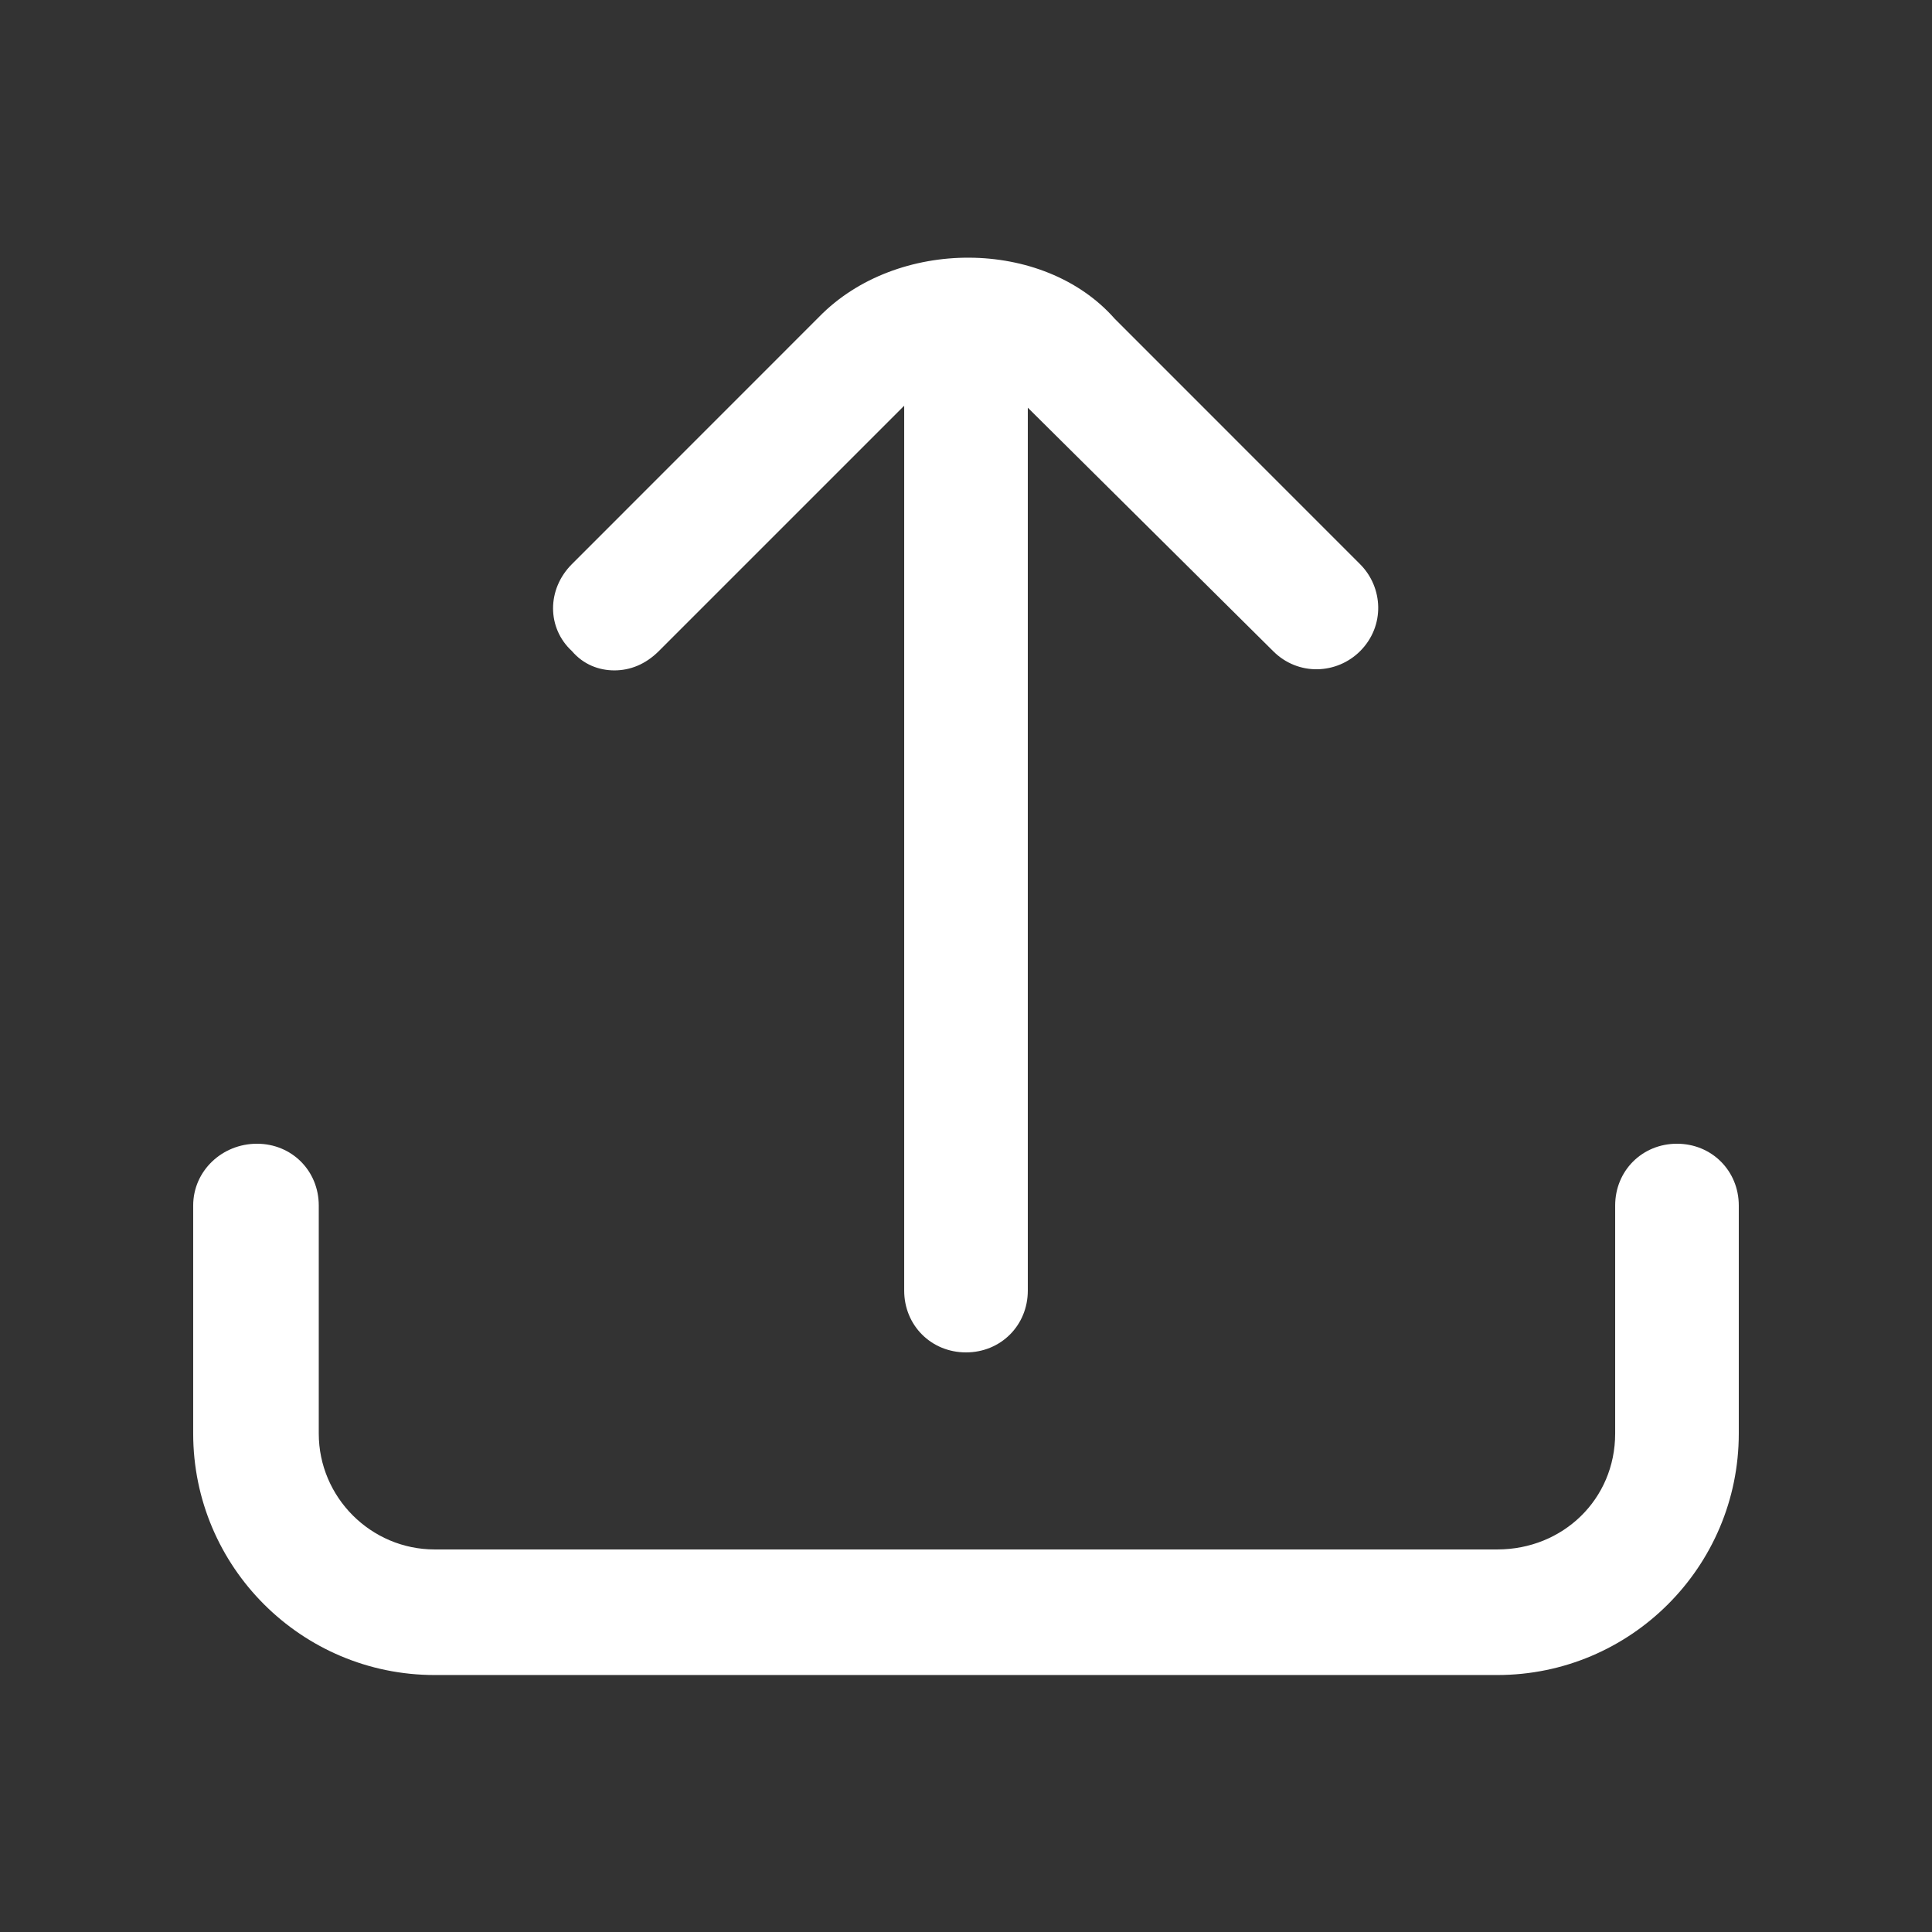
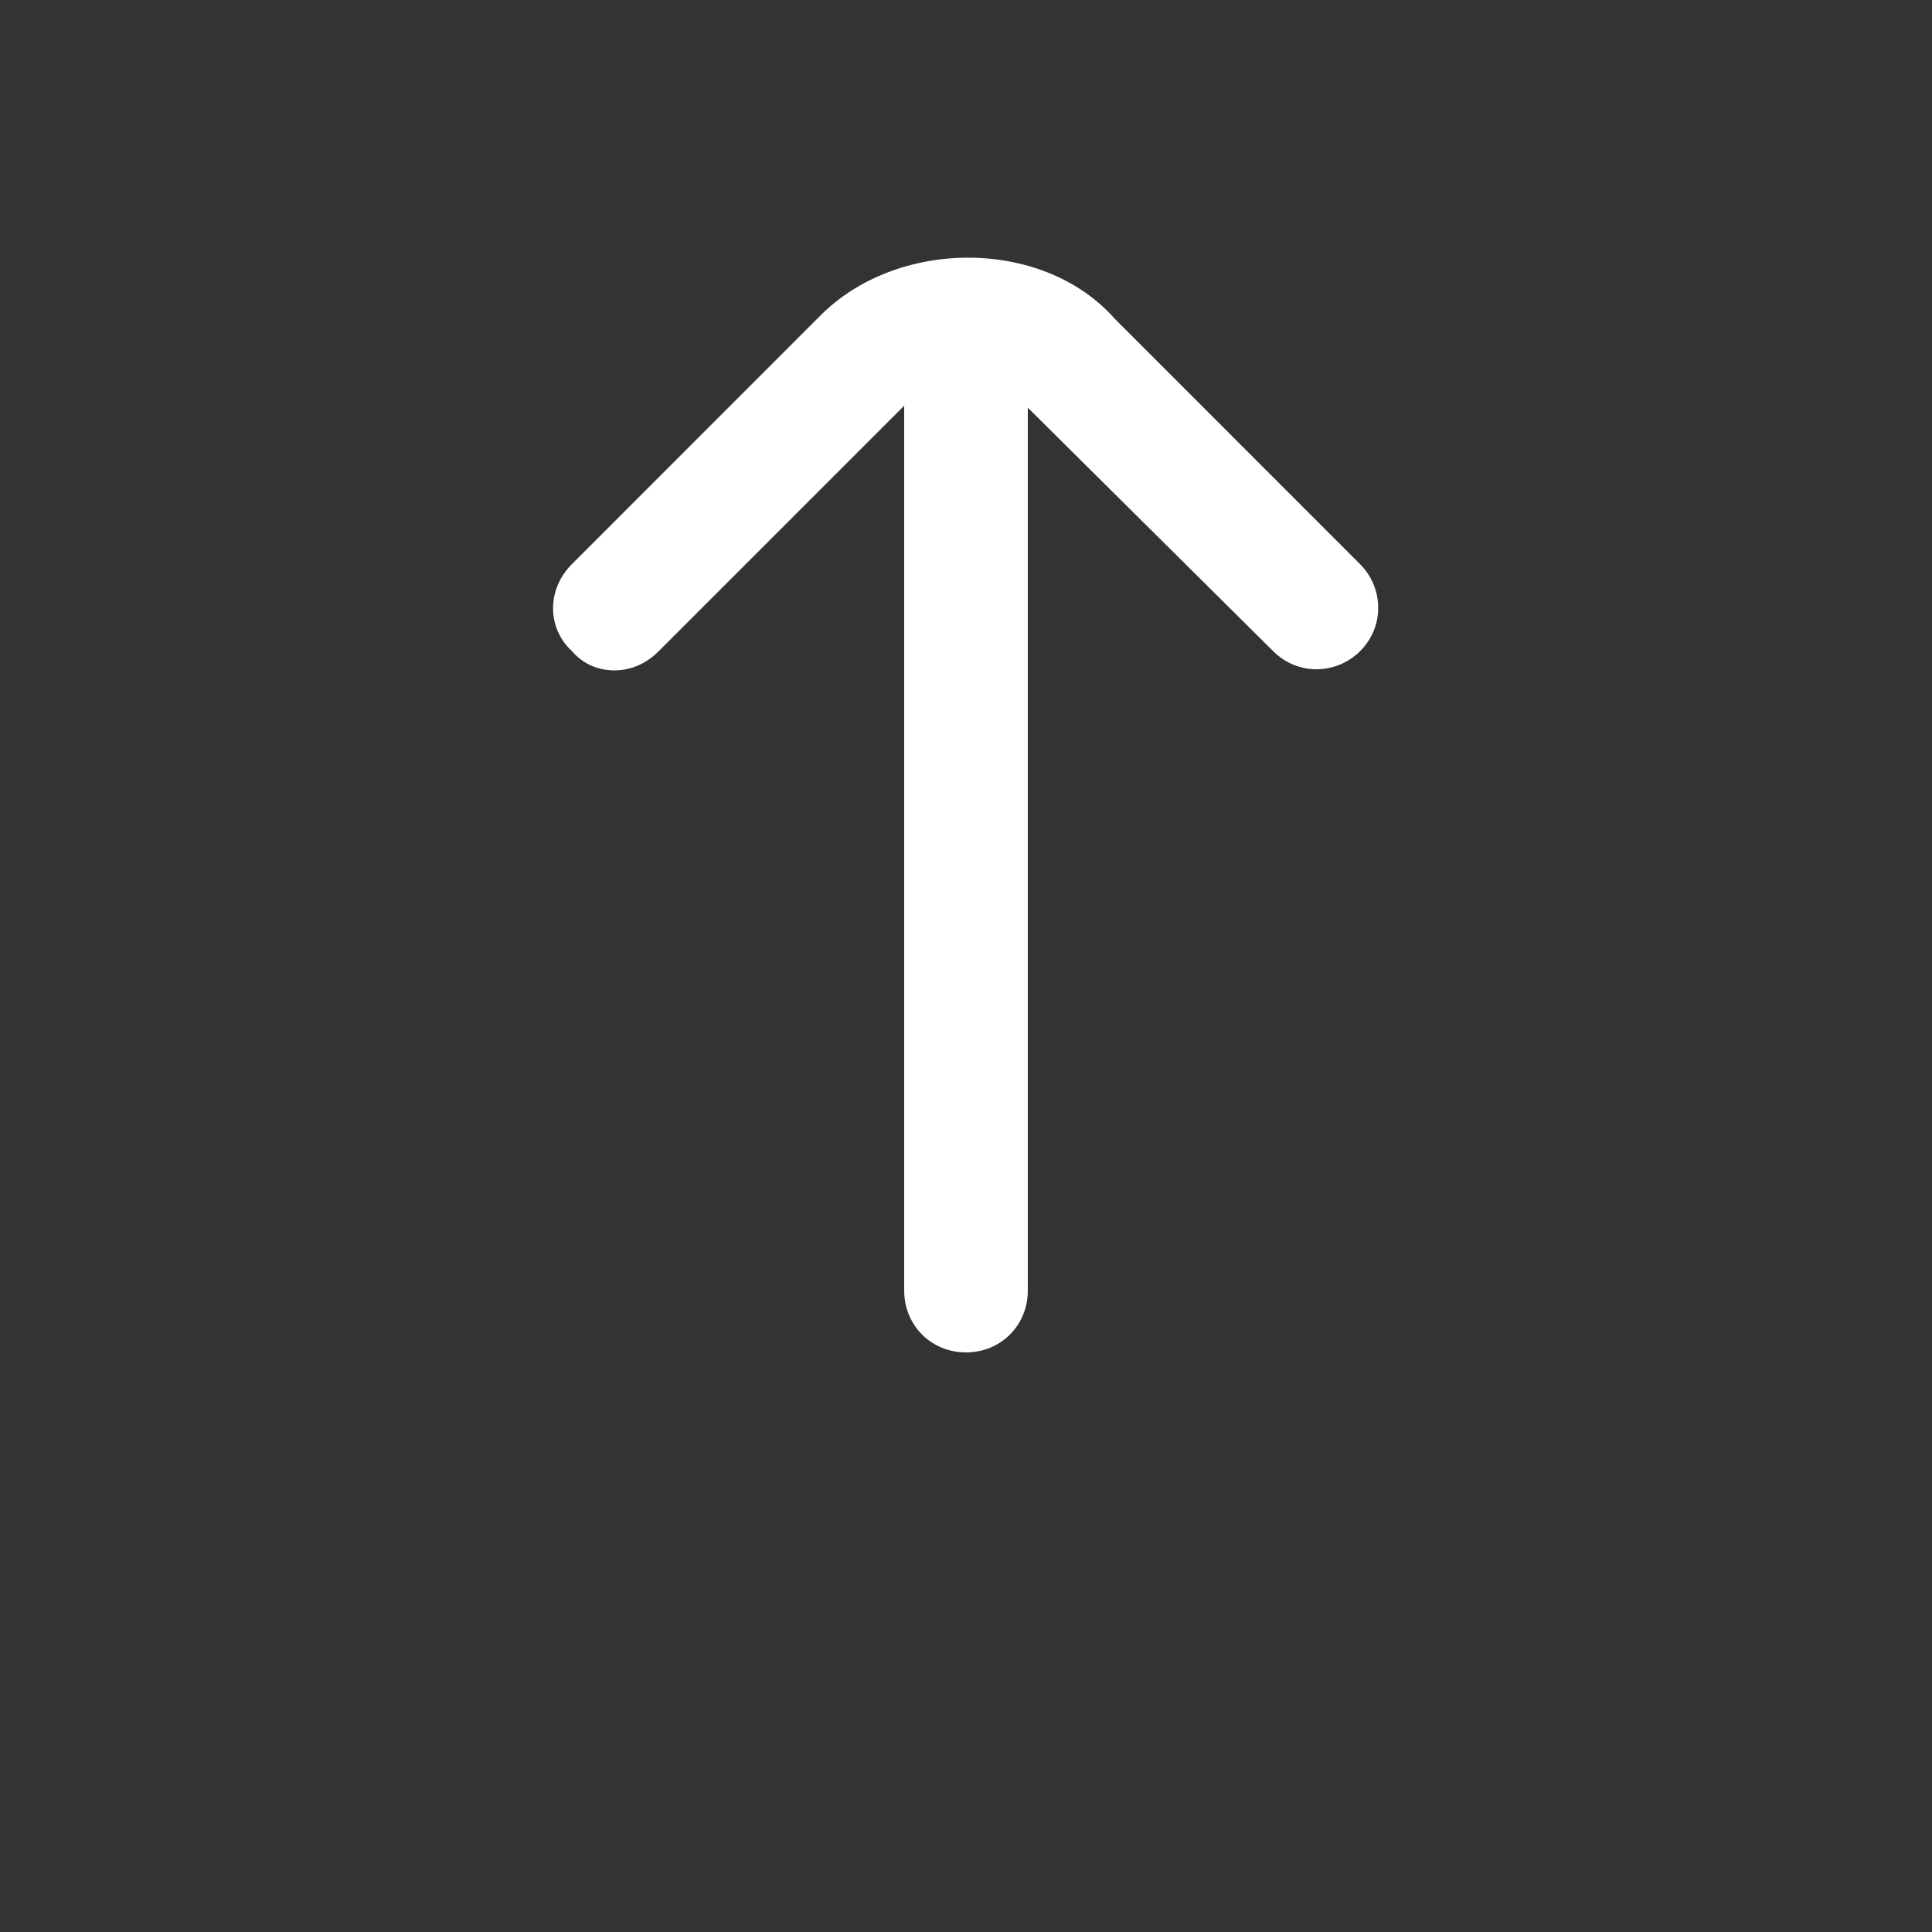
<svg xmlns="http://www.w3.org/2000/svg" width="1200pt" height="1200pt" version="1.1" viewBox="0 0 1200 1200">
  <rect x="0" y="0" width="1200" height="1200" fill="#333333" stroke="none" />
  <g fill="#fff">
-     <path d="m1041.6 710.39c-21.609 0-38.391 16.781-38.391 38.391v141.61c0 40.781-32.391 72-73.219 72h-660c-39.609 0-72-32.391-72-72v-141.61c0-21.609-16.781-38.391-38.391-38.391s-39.609 16.828-39.609 38.391v141.61c0 82.781 67.219 150 150 150h660c82.781 0 150-67.219 150-150v-141.61c0-21.562-16.781-38.391-38.391-38.391z" />
    <path d="m381.61 416.39c9.609 0 19.219-3.609 27.609-12l152.39-152.39v549.61c0 21.609 16.781 38.391 38.391 38.391s38.391-16.781 38.391-38.391v-548.39l152.39 151.22c15.609 15.609 39.609 14.391 54 0 15.609-15.609 14.391-39.609 0-54l-152.39-152.44c-44.391-50.391-135.61-50.391-183.61-1.219l-153.56 153.61c-15.609 15.609-15.609 39.609 0 54 7.172 8.391 16.781 12 26.391 12z" />
  </g>
</svg>